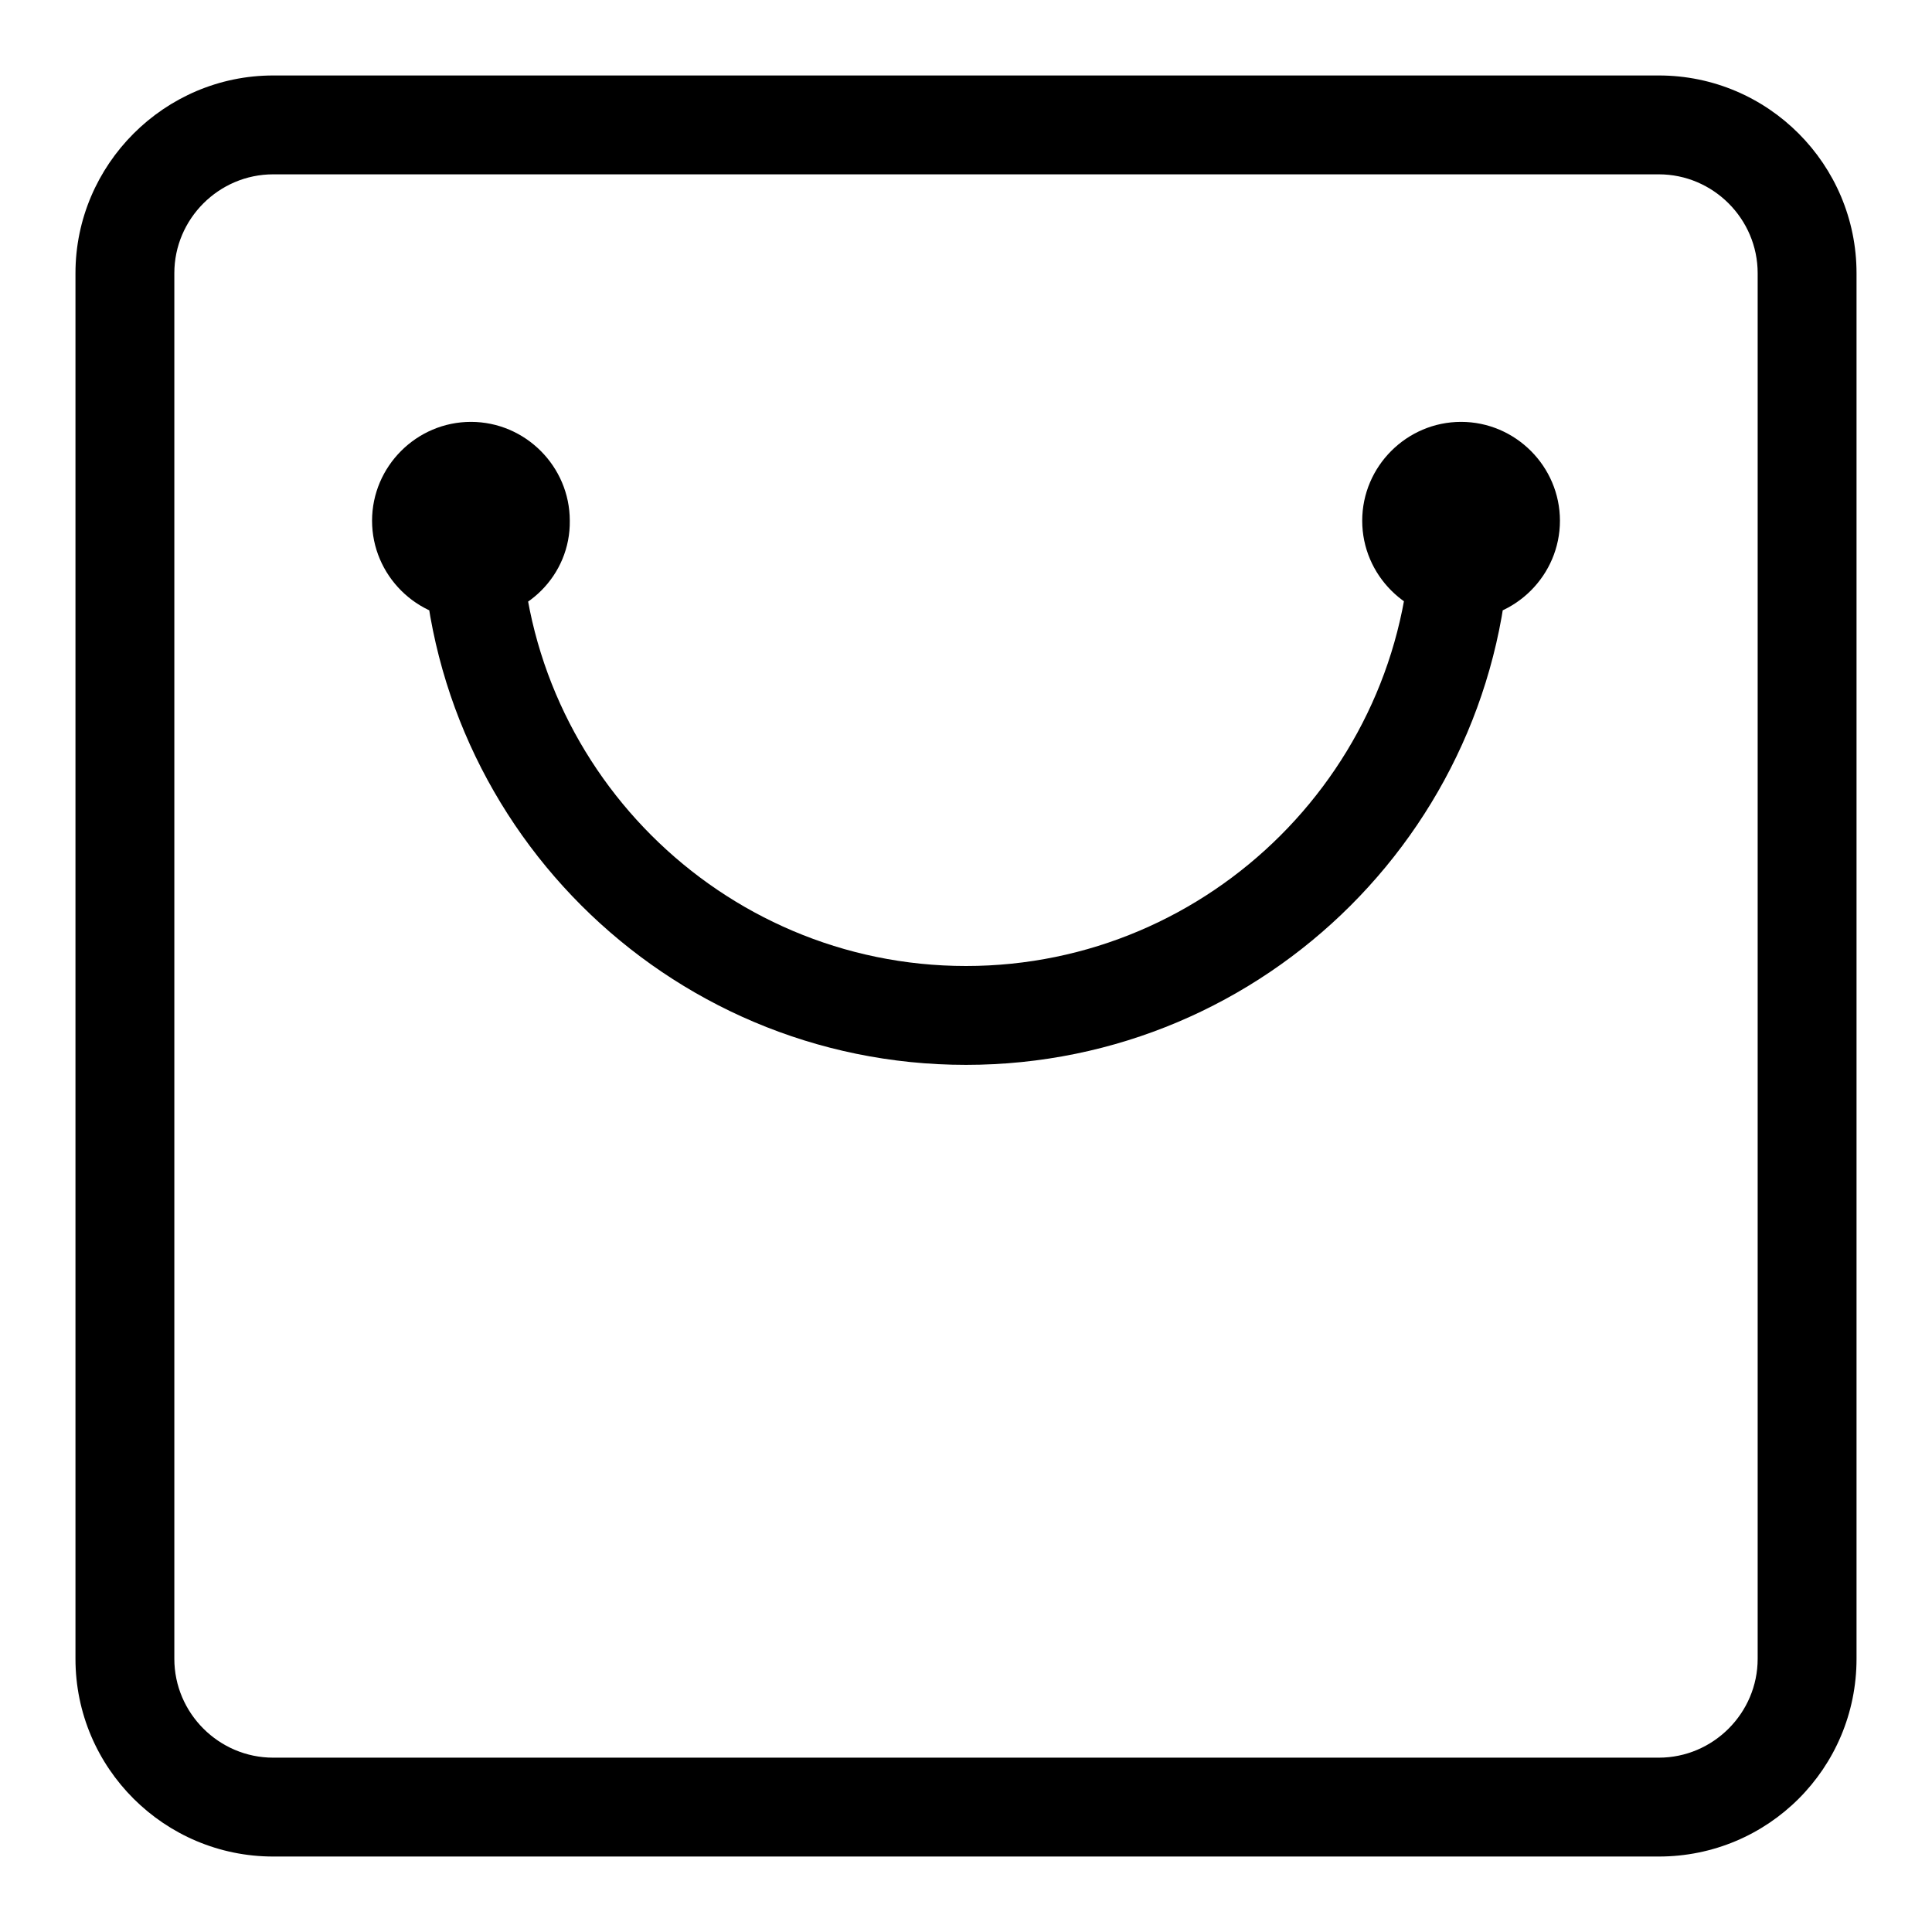
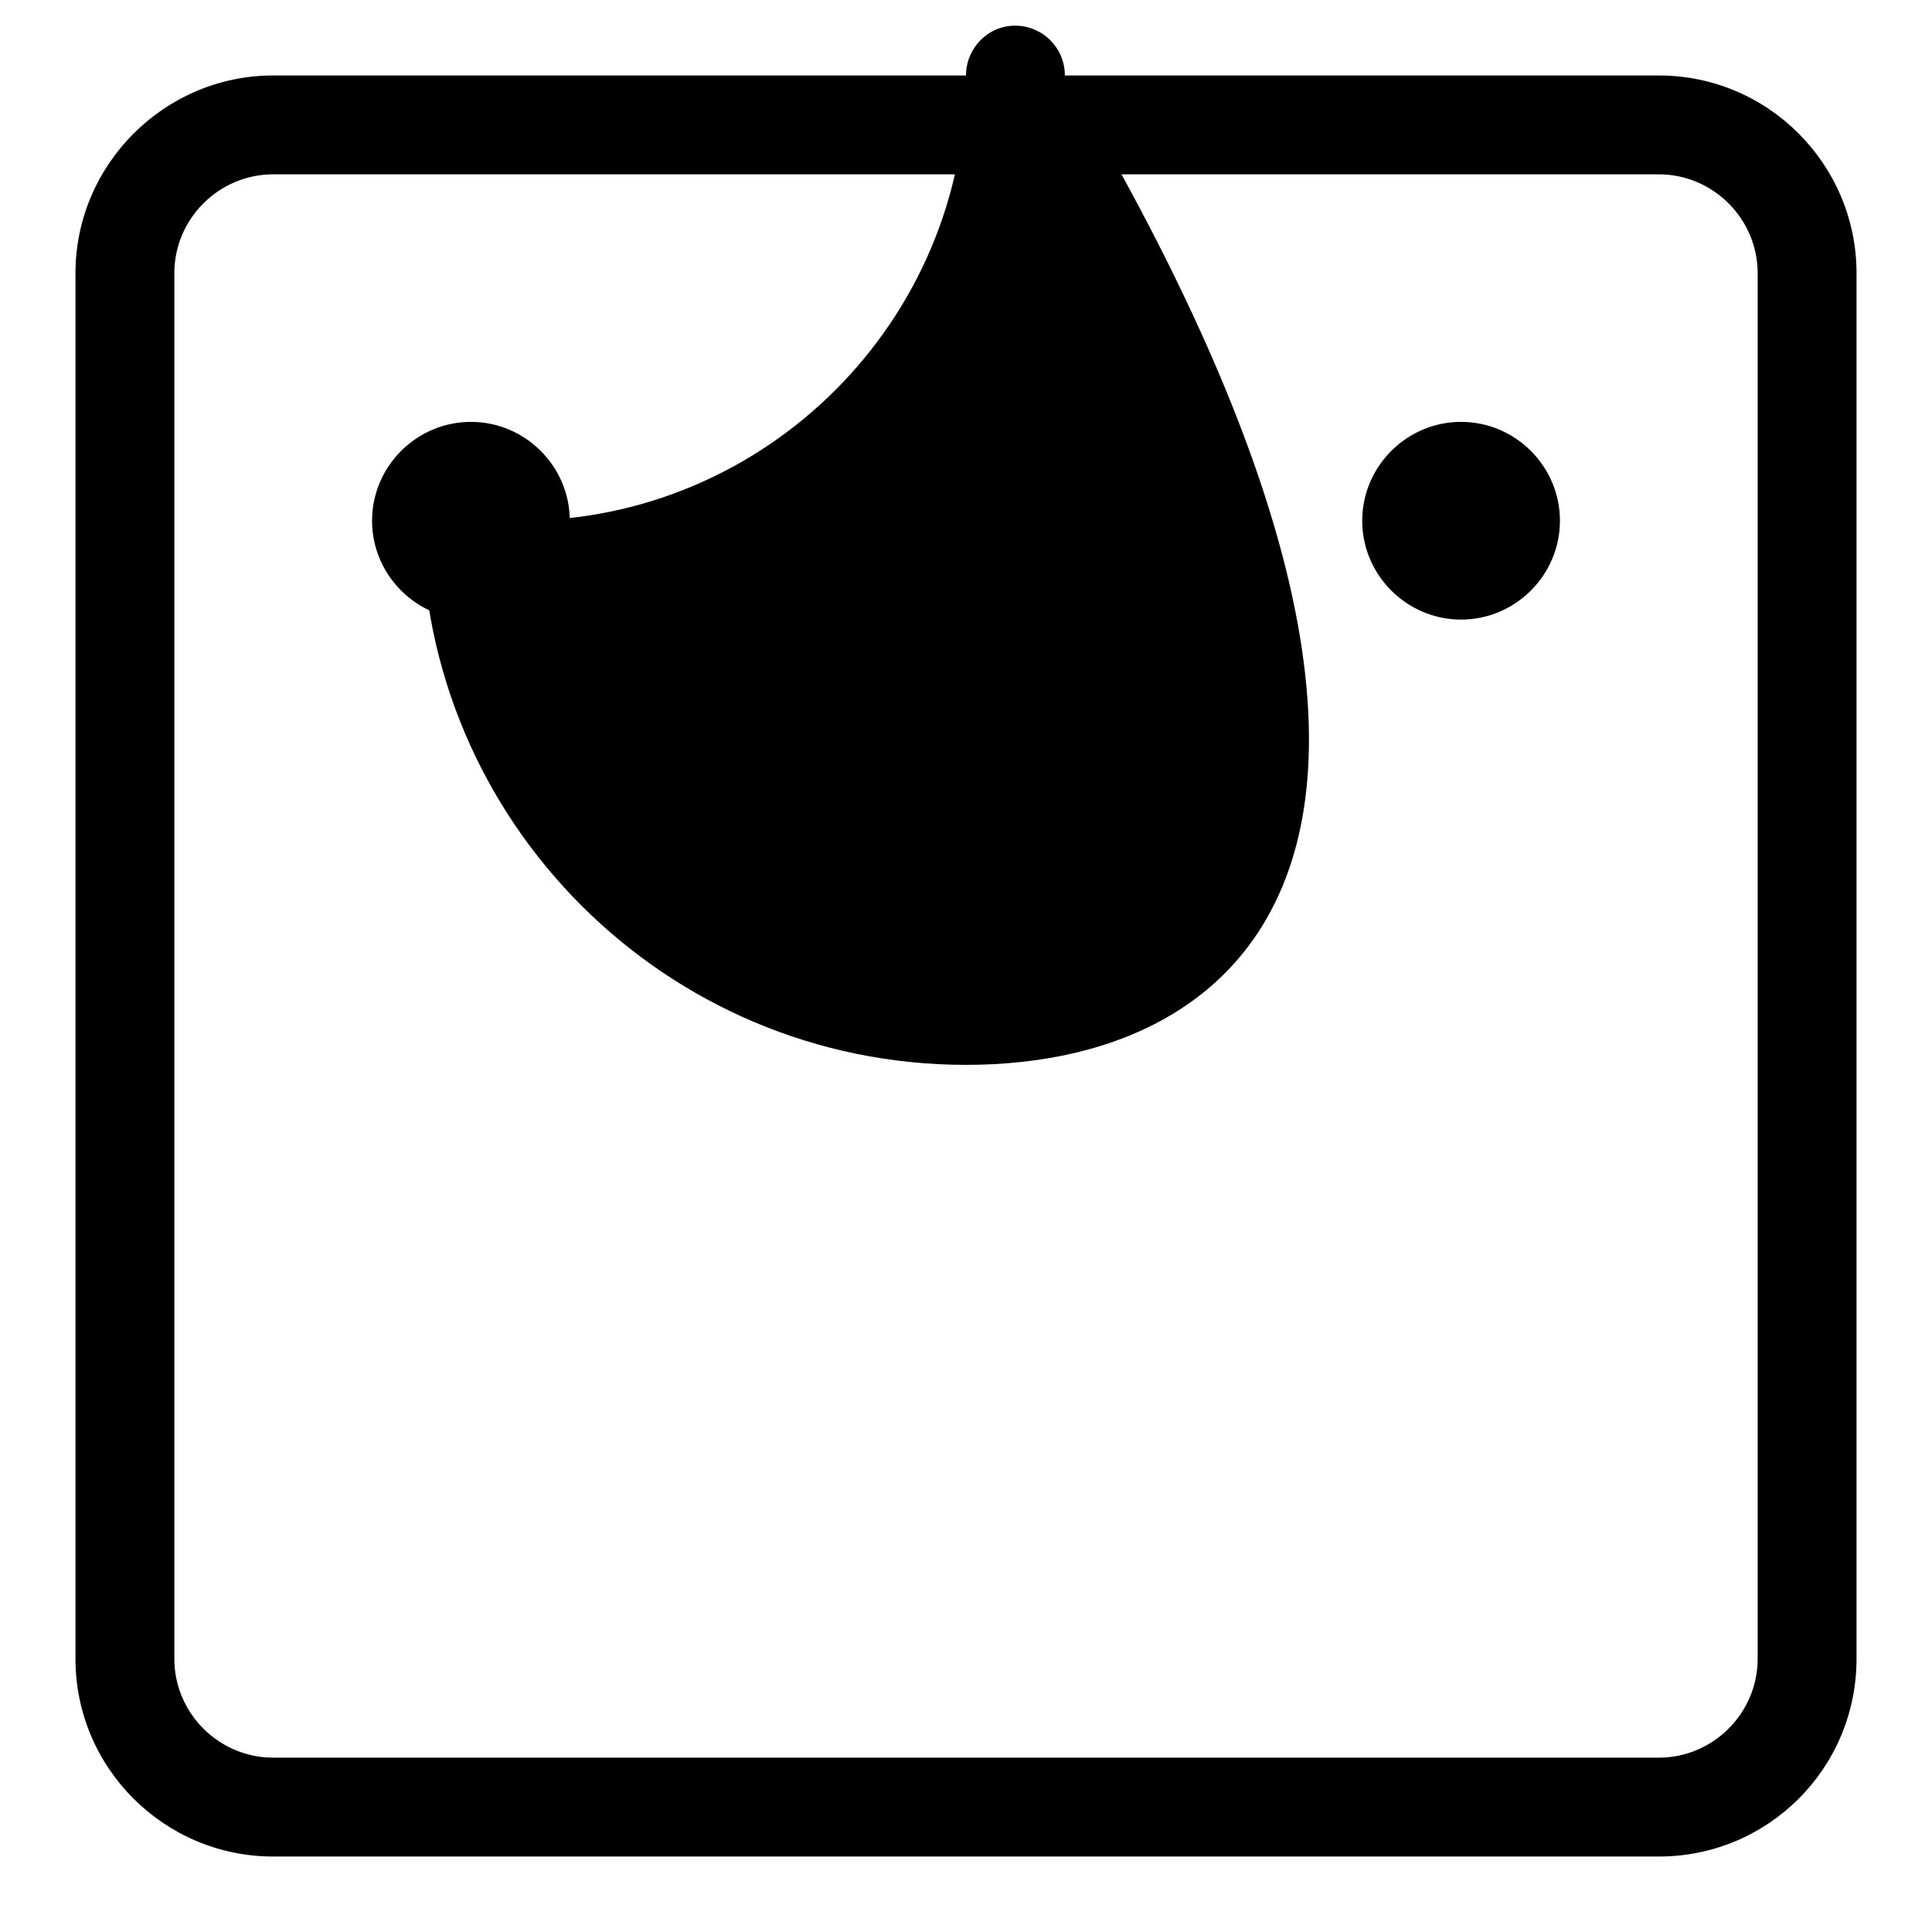
<svg xmlns="http://www.w3.org/2000/svg" version="1.1" x="0px" y="0px" viewBox="0 0 256 256" enable-background="new 0 0 256 256" xml:space="preserve">
  <g>
-     <path fill="#000000" d="M62.4,82.1c-7.2,0-13.1-5.9-13.1-13.1c0-7.2,5.9-13.1,13.1-13.1c7.2,0,13.1,5.9,13.1,13.1 C75.6,76.2,69.7,82.1,62.4,82.1L62.4,82.1z M193.6,82.1c-7.2,0-13.1-5.9-13.1-13.1c0-7.2,5.9-13.1,13.1-13.1 c7.2,0,13.1,5.9,13.1,13.1C206.7,76.2,200.8,82.1,193.6,82.1L193.6,82.1z M219.8,246H36.2C21.8,246,10,234.3,10,219.8V36.2 C10,21.8,21.8,10,36.2,10h183.6c14.5,0,26.2,11.8,26.2,26.2v183.6C246,234.3,234.3,246,219.8,246L219.8,246z M232.9,36.2 c0-7.2-5.9-13.1-13.1-13.1H36.2c-7.2,0-13.1,5.9-13.1,13.1v183.6c0,7.2,5.9,13.1,13.1,13.1h183.6c7.2,0,13.1-5.9,13.1-13.1V36.2 L232.9,36.2z M128,141.1c-39.8,0-72.1-32.3-72.1-72.1c0-3.6,2.9-6.6,6.5-6.6c3.6,0,6.6,2.9,6.6,6.6c0,32.5,26.5,59,59,59 c32.5,0,59-26.5,59-59c0-3.6,2.9-6.6,6.5-6.6c3.6,0,6.6,2.9,6.6,6.6C200.1,108.8,167.8,141.1,128,141.1L128,141.1z" />
+     <path fill="#000000" d="M62.4,82.1c-7.2,0-13.1-5.9-13.1-13.1c0-7.2,5.9-13.1,13.1-13.1c7.2,0,13.1,5.9,13.1,13.1 C75.6,76.2,69.7,82.1,62.4,82.1L62.4,82.1z M193.6,82.1c-7.2,0-13.1-5.9-13.1-13.1c0-7.2,5.9-13.1,13.1-13.1 c7.2,0,13.1,5.9,13.1,13.1C206.7,76.2,200.8,82.1,193.6,82.1L193.6,82.1z M219.8,246H36.2C21.8,246,10,234.3,10,219.8V36.2 C10,21.8,21.8,10,36.2,10h183.6c14.5,0,26.2,11.8,26.2,26.2v183.6C246,234.3,234.3,246,219.8,246L219.8,246z M232.9,36.2 c0-7.2-5.9-13.1-13.1-13.1H36.2c-7.2,0-13.1,5.9-13.1,13.1v183.6c0,7.2,5.9,13.1,13.1,13.1h183.6c7.2,0,13.1-5.9,13.1-13.1V36.2 L232.9,36.2z M128,141.1c-39.8,0-72.1-32.3-72.1-72.1c0-3.6,2.9-6.6,6.5-6.6c3.6,0,6.6,2.9,6.6,6.6c32.5,0,59-26.5,59-59c0-3.6,2.9-6.6,6.5-6.6c3.6,0,6.6,2.9,6.6,6.6C200.1,108.8,167.8,141.1,128,141.1L128,141.1z" />
  </g>
</svg>